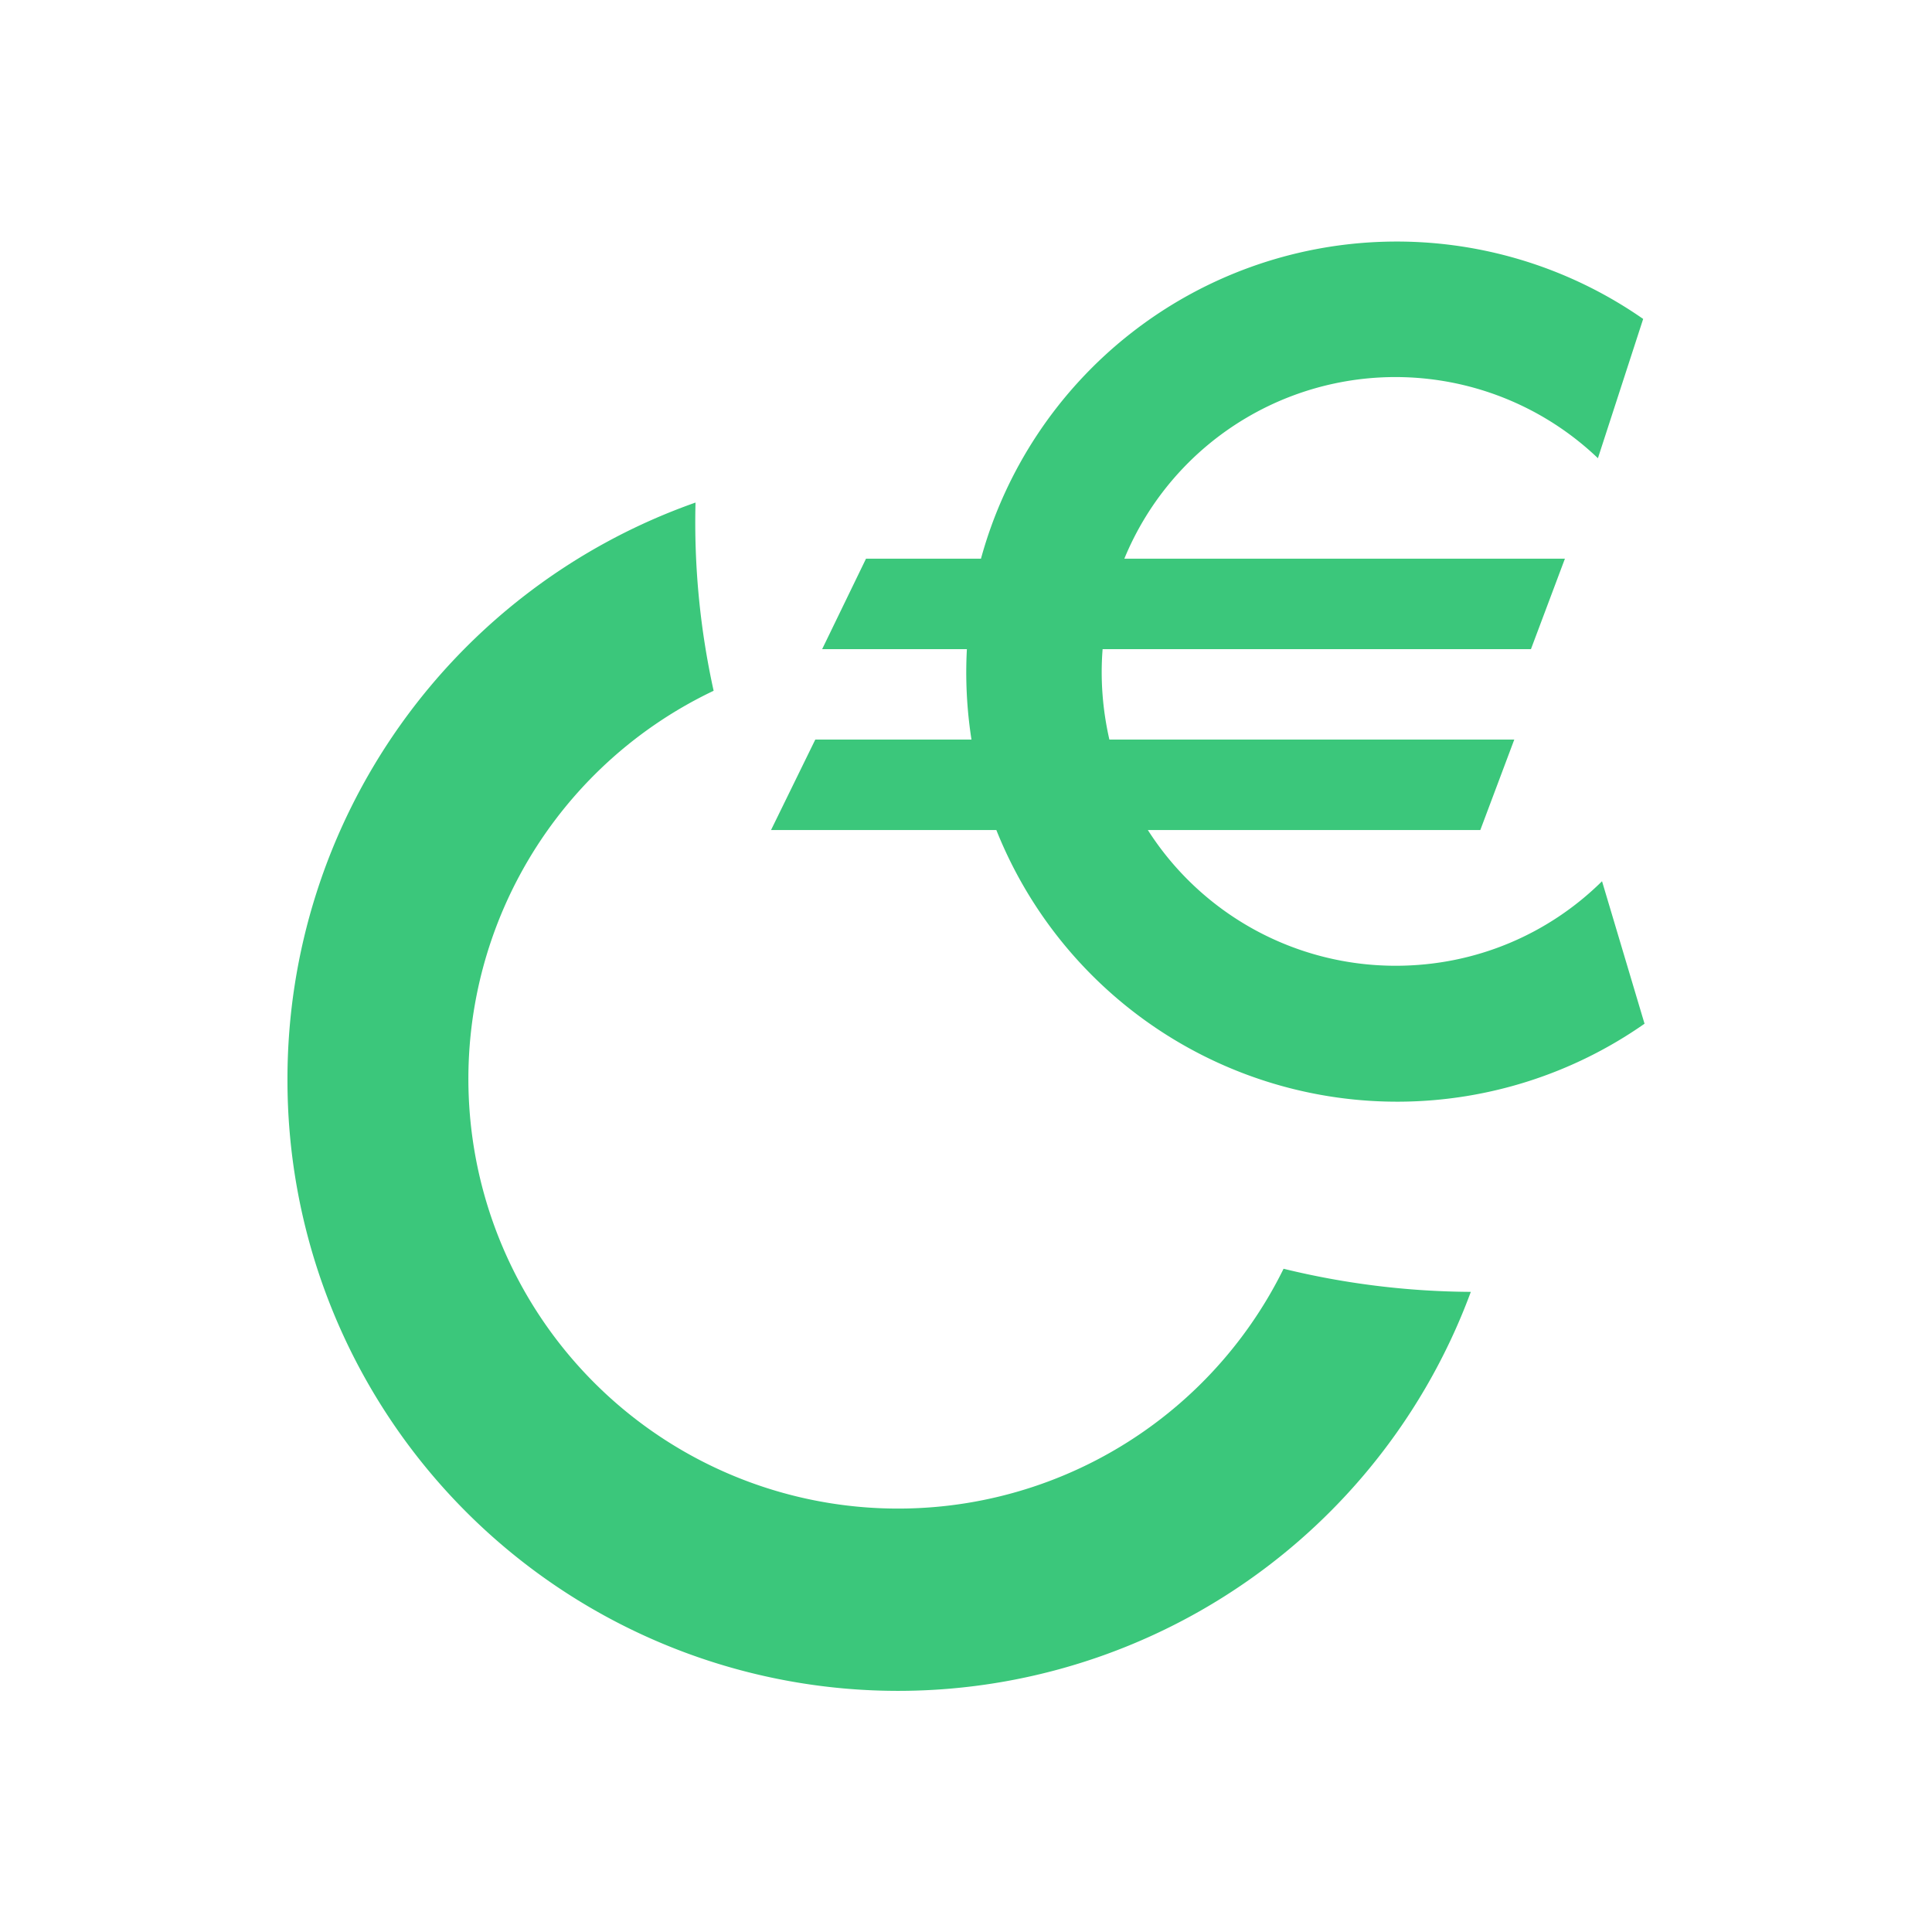
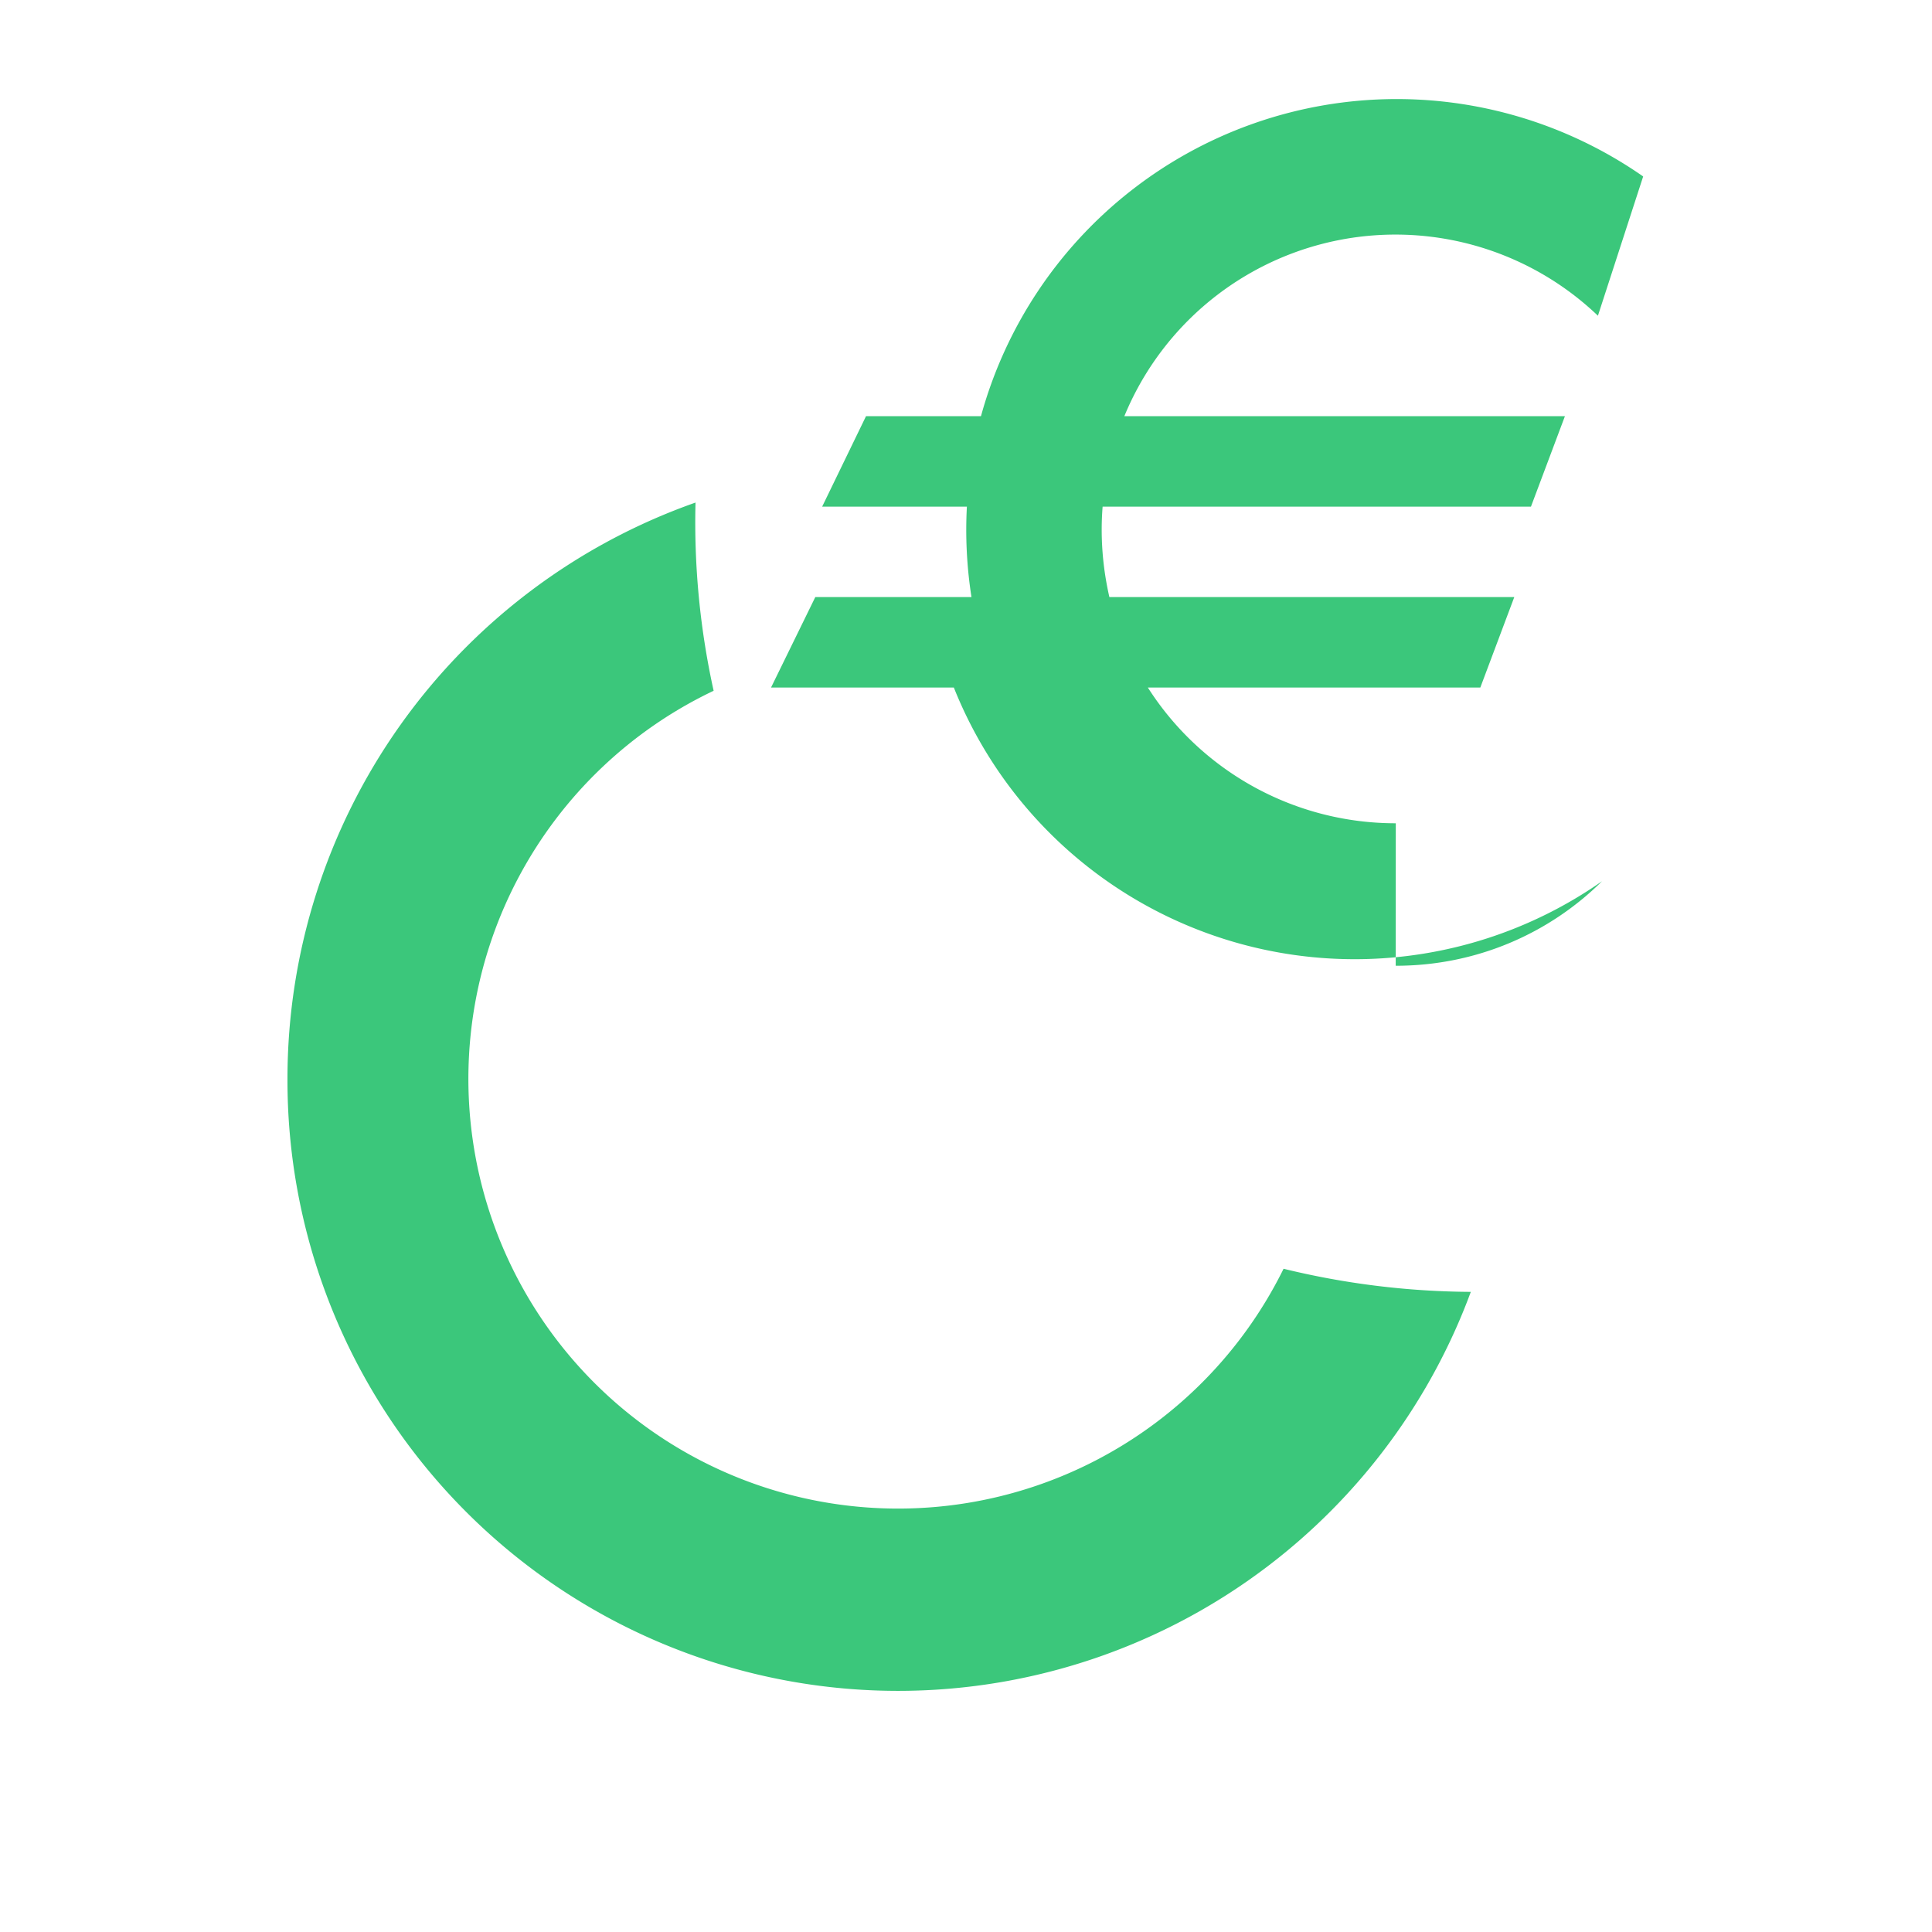
<svg xmlns="http://www.w3.org/2000/svg" width="1em" height="1em" viewBox="0 0 24 24">
-   <path fill="#3BC77B" d="M17.338 11.997c1 0 1.905-.399 2.563-1.05l.528 1.77a5.36 5.36 0 0 1-8.052-2.406H9.578l.55-1.124h1.94a5.4 5.4 0 0 1-.057-1.123h-1.798l.545-1.124h1.428a5.355 5.355 0 0 1 8.226-2.978l-.562 1.73a3.642 3.642 0 0 0-5.883 1.248h5.473l-.422 1.124h-5.321c-.03.376 0 .755.084 1.123h5.03l-.422 1.124h-4.13a3.65 3.65 0 0 0 3.08 1.686M3.571 13.402A7.59 7.59 0 0 1 8.64 6.243a9.7 9.7 0 0 0 .225 2.338a5.338 5.338 0 1 0 7.08 7.18a10 10 0 0 0 2.326.287a7.585 7.585 0 0 1-14.7-2.646" />
+   <path fill="#3BC77B" d="M17.338 11.997c1 0 1.905-.399 2.563-1.05a5.36 5.36 0 0 1-8.052-2.406H9.578l.55-1.124h1.94a5.4 5.4 0 0 1-.057-1.123h-1.798l.545-1.124h1.428a5.355 5.355 0 0 1 8.226-2.978l-.562 1.73a3.642 3.642 0 0 0-5.883 1.248h5.473l-.422 1.124h-5.321c-.03.376 0 .755.084 1.123h5.03l-.422 1.124h-4.13a3.65 3.65 0 0 0 3.08 1.686M3.571 13.402A7.59 7.59 0 0 1 8.64 6.243a9.7 9.7 0 0 0 .225 2.338a5.338 5.338 0 1 0 7.08 7.18a10 10 0 0 0 2.326.287a7.585 7.585 0 0 1-14.7-2.646" />
</svg>